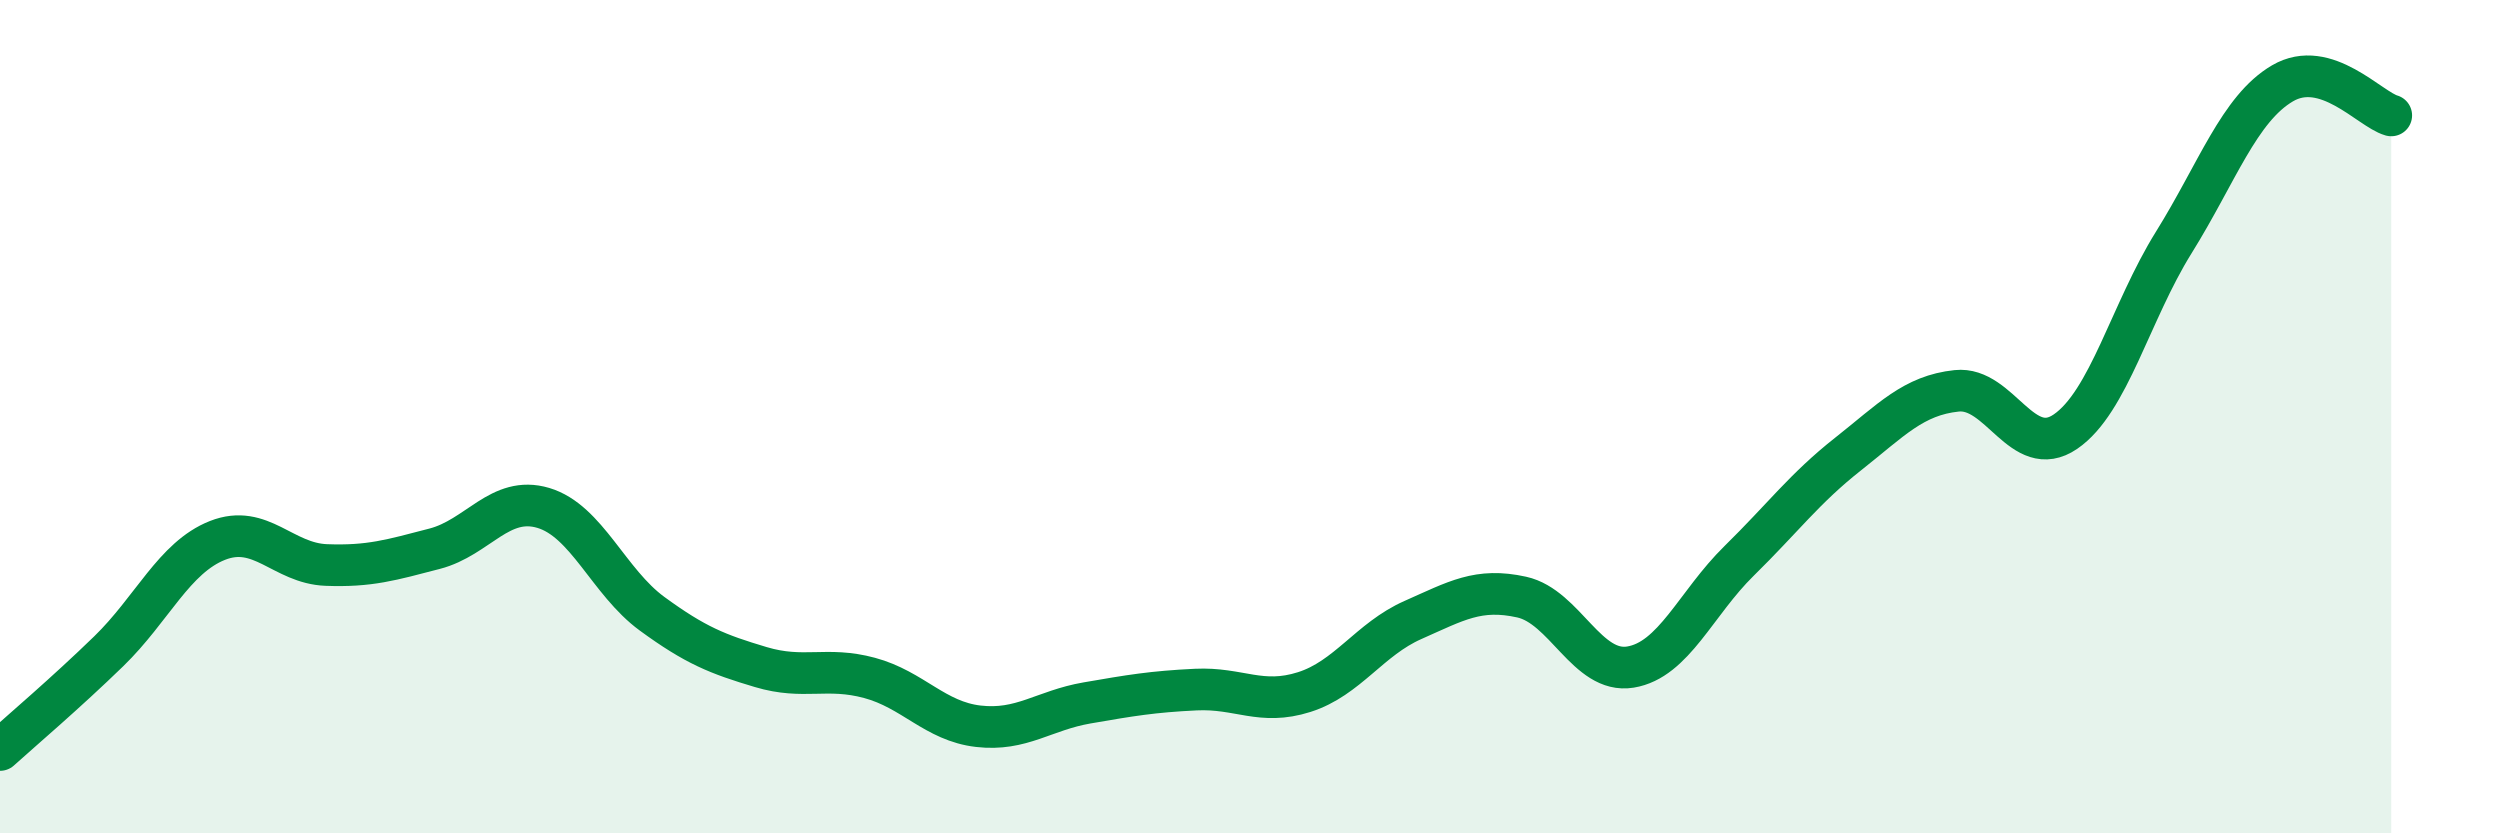
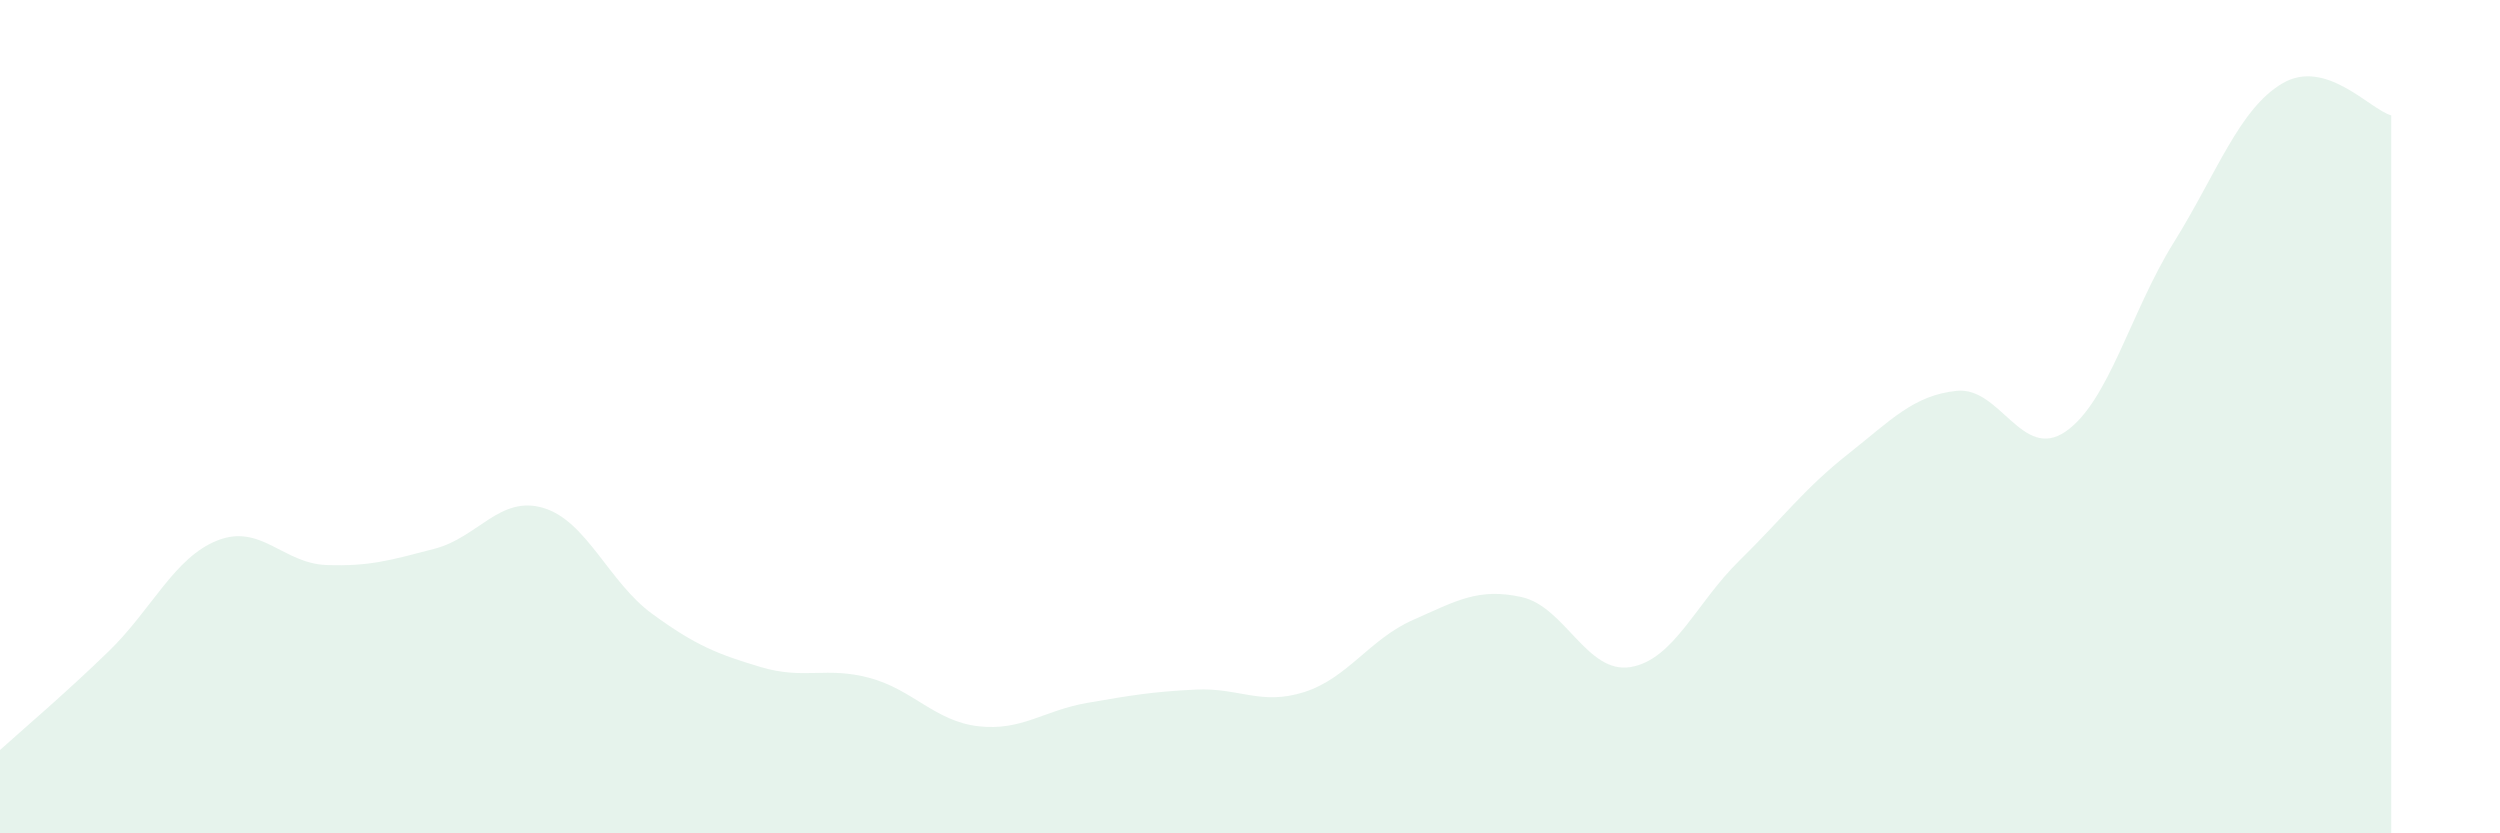
<svg xmlns="http://www.w3.org/2000/svg" width="60" height="20" viewBox="0 0 60 20">
  <path d="M 0,18 C 0.52,17.53 1.57,16.64 2.61,15.63 C 3.65,14.62 4.18,13.38 5.22,12.97 C 6.26,12.56 6.79,13.52 7.83,13.56 C 8.87,13.6 9.39,13.44 10.43,13.17 C 11.47,12.9 12,11.88 13.04,12.19 C 14.08,12.5 14.61,13.97 15.65,14.73 C 16.69,15.49 17.22,15.7 18.26,16.01 C 19.3,16.32 19.83,15.99 20.87,16.27 C 21.91,16.55 22.44,17.31 23.48,17.43 C 24.52,17.55 25.05,17.05 26.09,16.87 C 27.13,16.69 27.66,16.6 28.7,16.55 C 29.74,16.5 30.26,16.94 31.3,16.61 C 32.34,16.28 32.87,15.34 33.91,14.88 C 34.95,14.42 35.48,14.1 36.52,14.33 C 37.56,14.56 38.09,16.18 39.13,16.01 C 40.17,15.84 40.7,14.48 41.74,13.46 C 42.78,12.44 43.31,11.72 44.35,10.9 C 45.39,10.08 45.92,9.49 46.96,9.38 C 48,9.27 48.53,11.07 49.57,10.36 C 50.61,9.65 51.13,7.49 52.17,5.82 C 53.21,4.15 53.74,2.61 54.78,2 C 55.82,1.39 56.87,2.62 57.39,2.77L57.39 20L0 20Z" fill="#008740" opacity="0.1" stroke-linecap="round" stroke-linejoin="round" />
-   <path d="M 0,18 C 0.52,17.53 1.57,16.64 2.61,15.63 C 3.65,14.62 4.18,13.38 5.22,12.97 C 6.26,12.56 6.79,13.52 7.83,13.56 C 8.87,13.6 9.39,13.44 10.43,13.17 C 11.47,12.9 12,11.88 13.04,12.19 C 14.08,12.5 14.61,13.97 15.65,14.73 C 16.69,15.49 17.22,15.7 18.26,16.01 C 19.3,16.32 19.83,15.99 20.87,16.27 C 21.91,16.55 22.44,17.31 23.48,17.43 C 24.52,17.55 25.05,17.05 26.09,16.87 C 27.13,16.69 27.66,16.6 28.7,16.55 C 29.74,16.5 30.26,16.94 31.3,16.61 C 32.34,16.28 32.87,15.34 33.91,14.88 C 34.95,14.42 35.48,14.1 36.52,14.33 C 37.56,14.56 38.09,16.18 39.13,16.01 C 40.17,15.84 40.7,14.48 41.74,13.46 C 42.78,12.44 43.31,11.72 44.35,10.9 C 45.39,10.08 45.92,9.49 46.96,9.38 C 48,9.27 48.53,11.07 49.57,10.36 C 50.61,9.65 51.13,7.49 52.17,5.82 C 53.21,4.15 53.74,2.61 54.78,2 C 55.82,1.39 56.87,2.62 57.39,2.77" stroke="#008740" stroke-width="1" fill="none" stroke-linecap="round" stroke-linejoin="round" />
</svg>